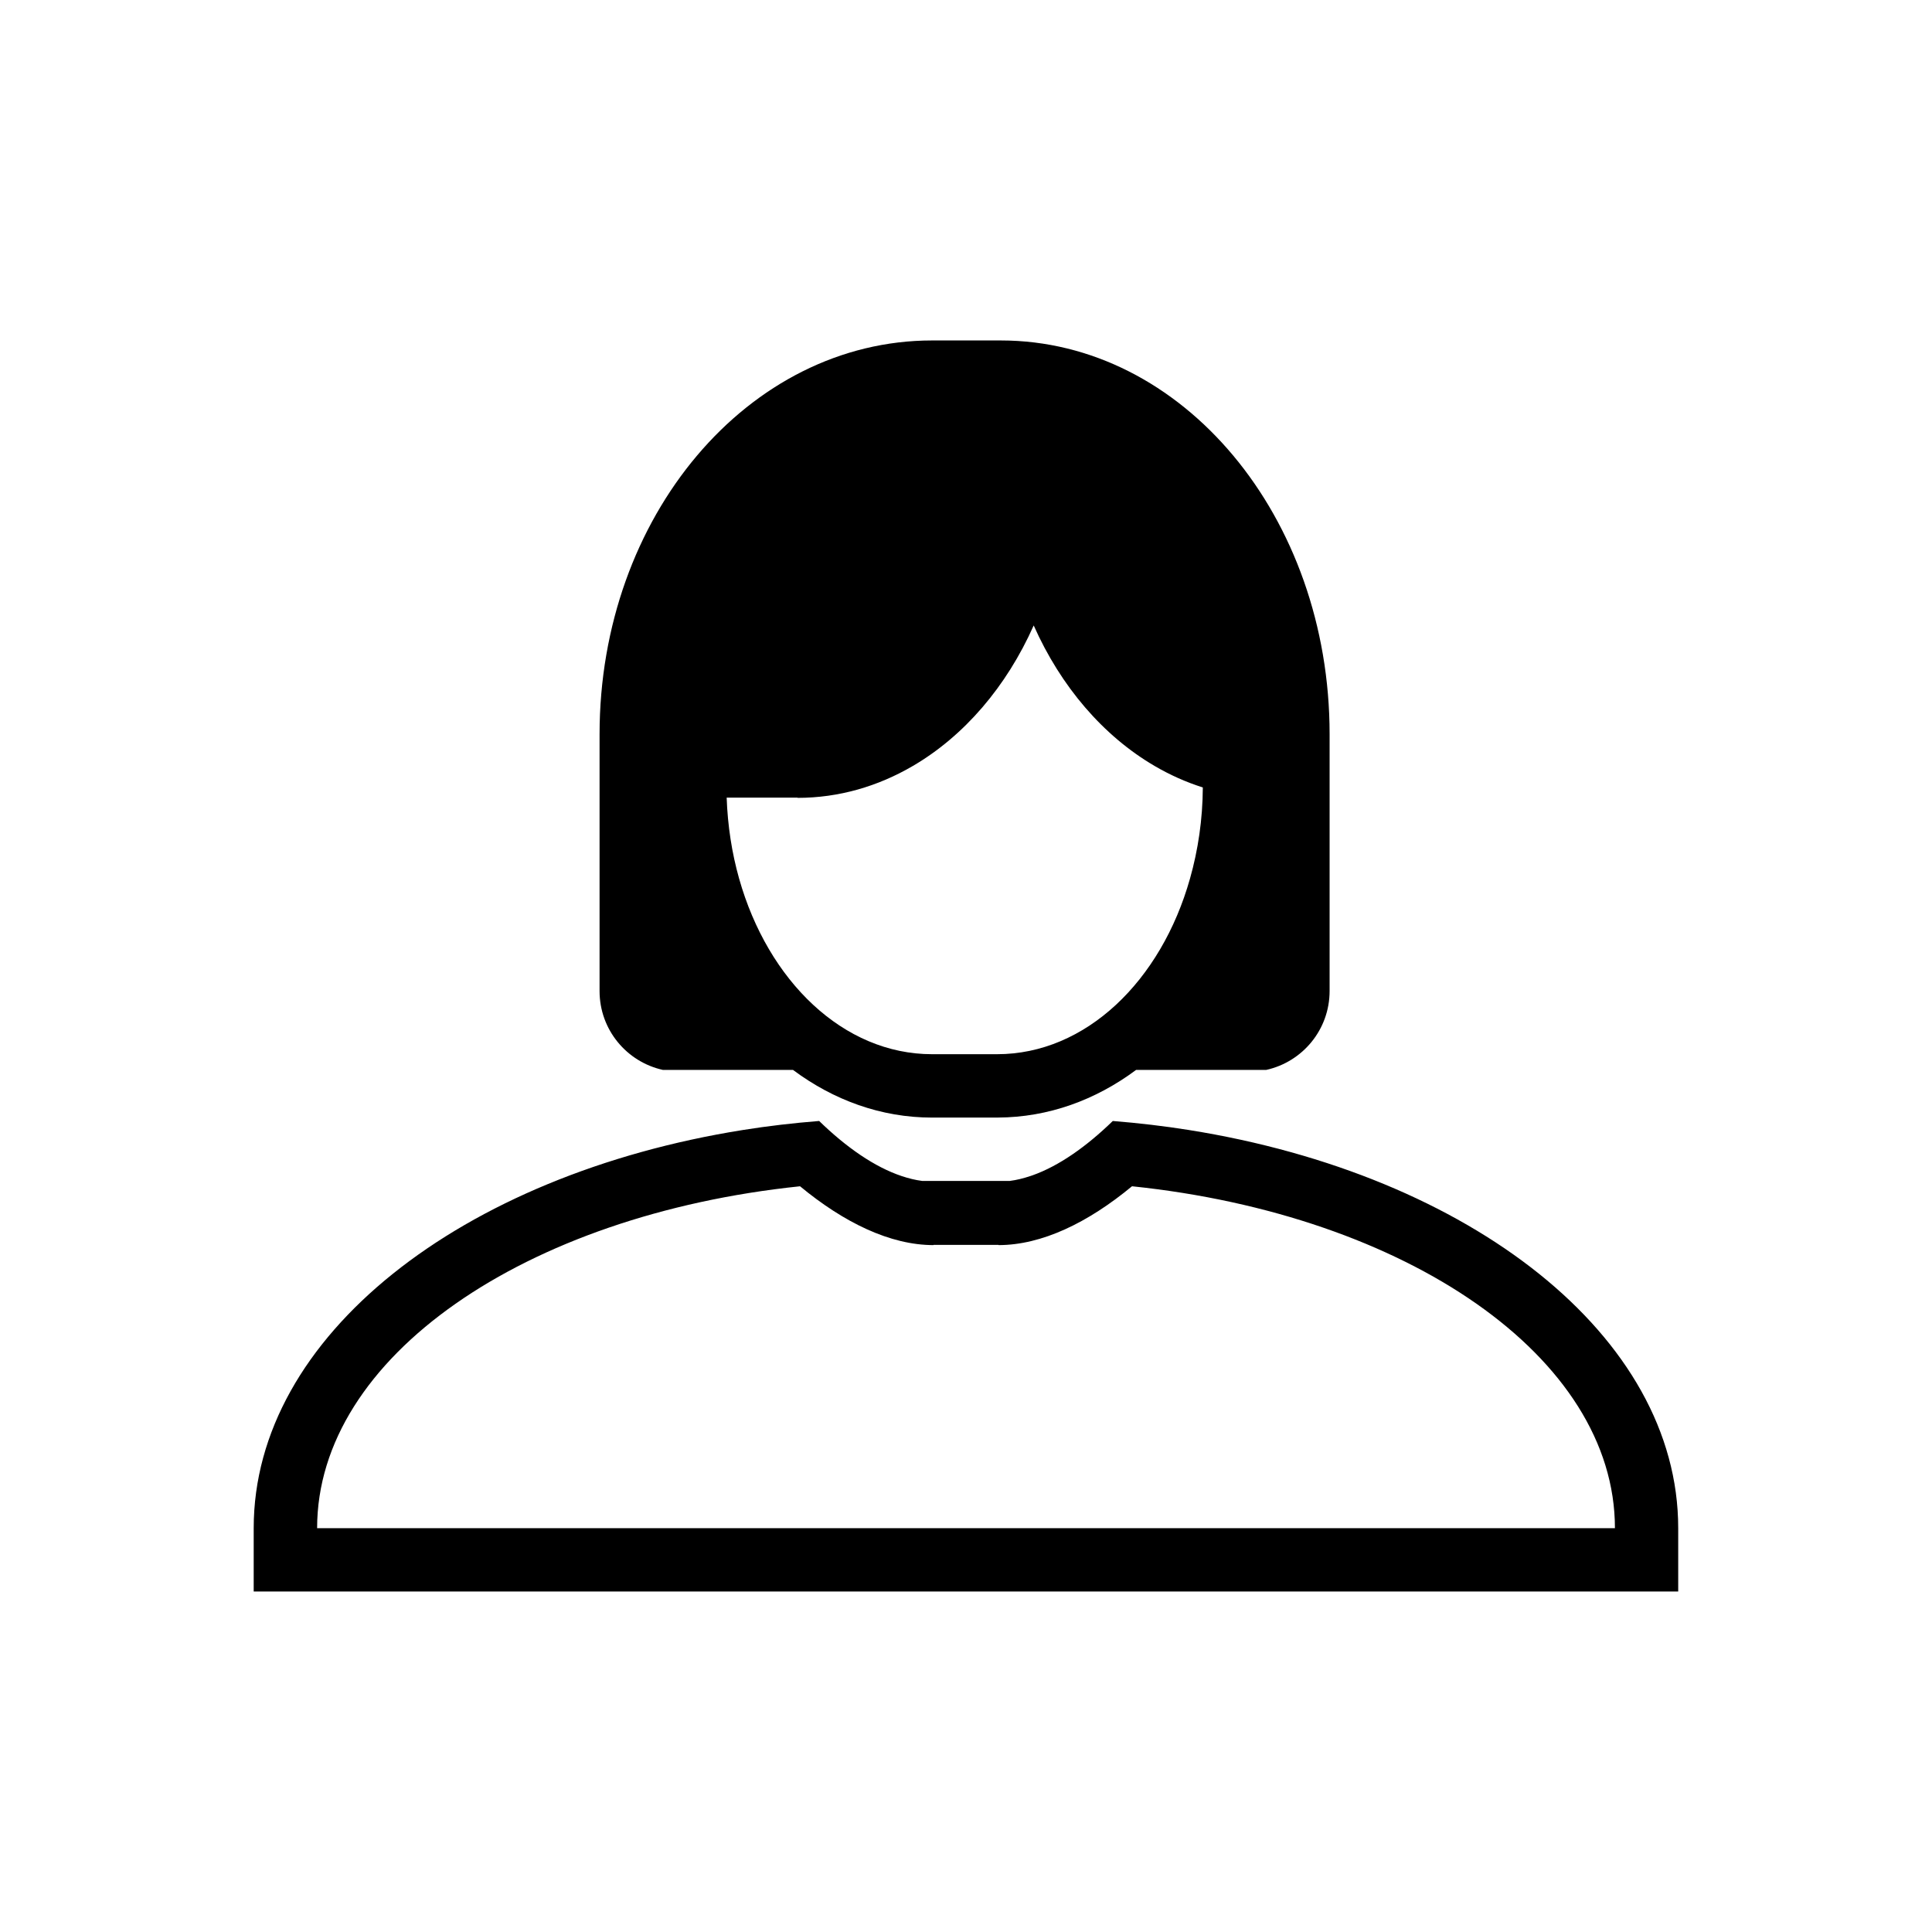
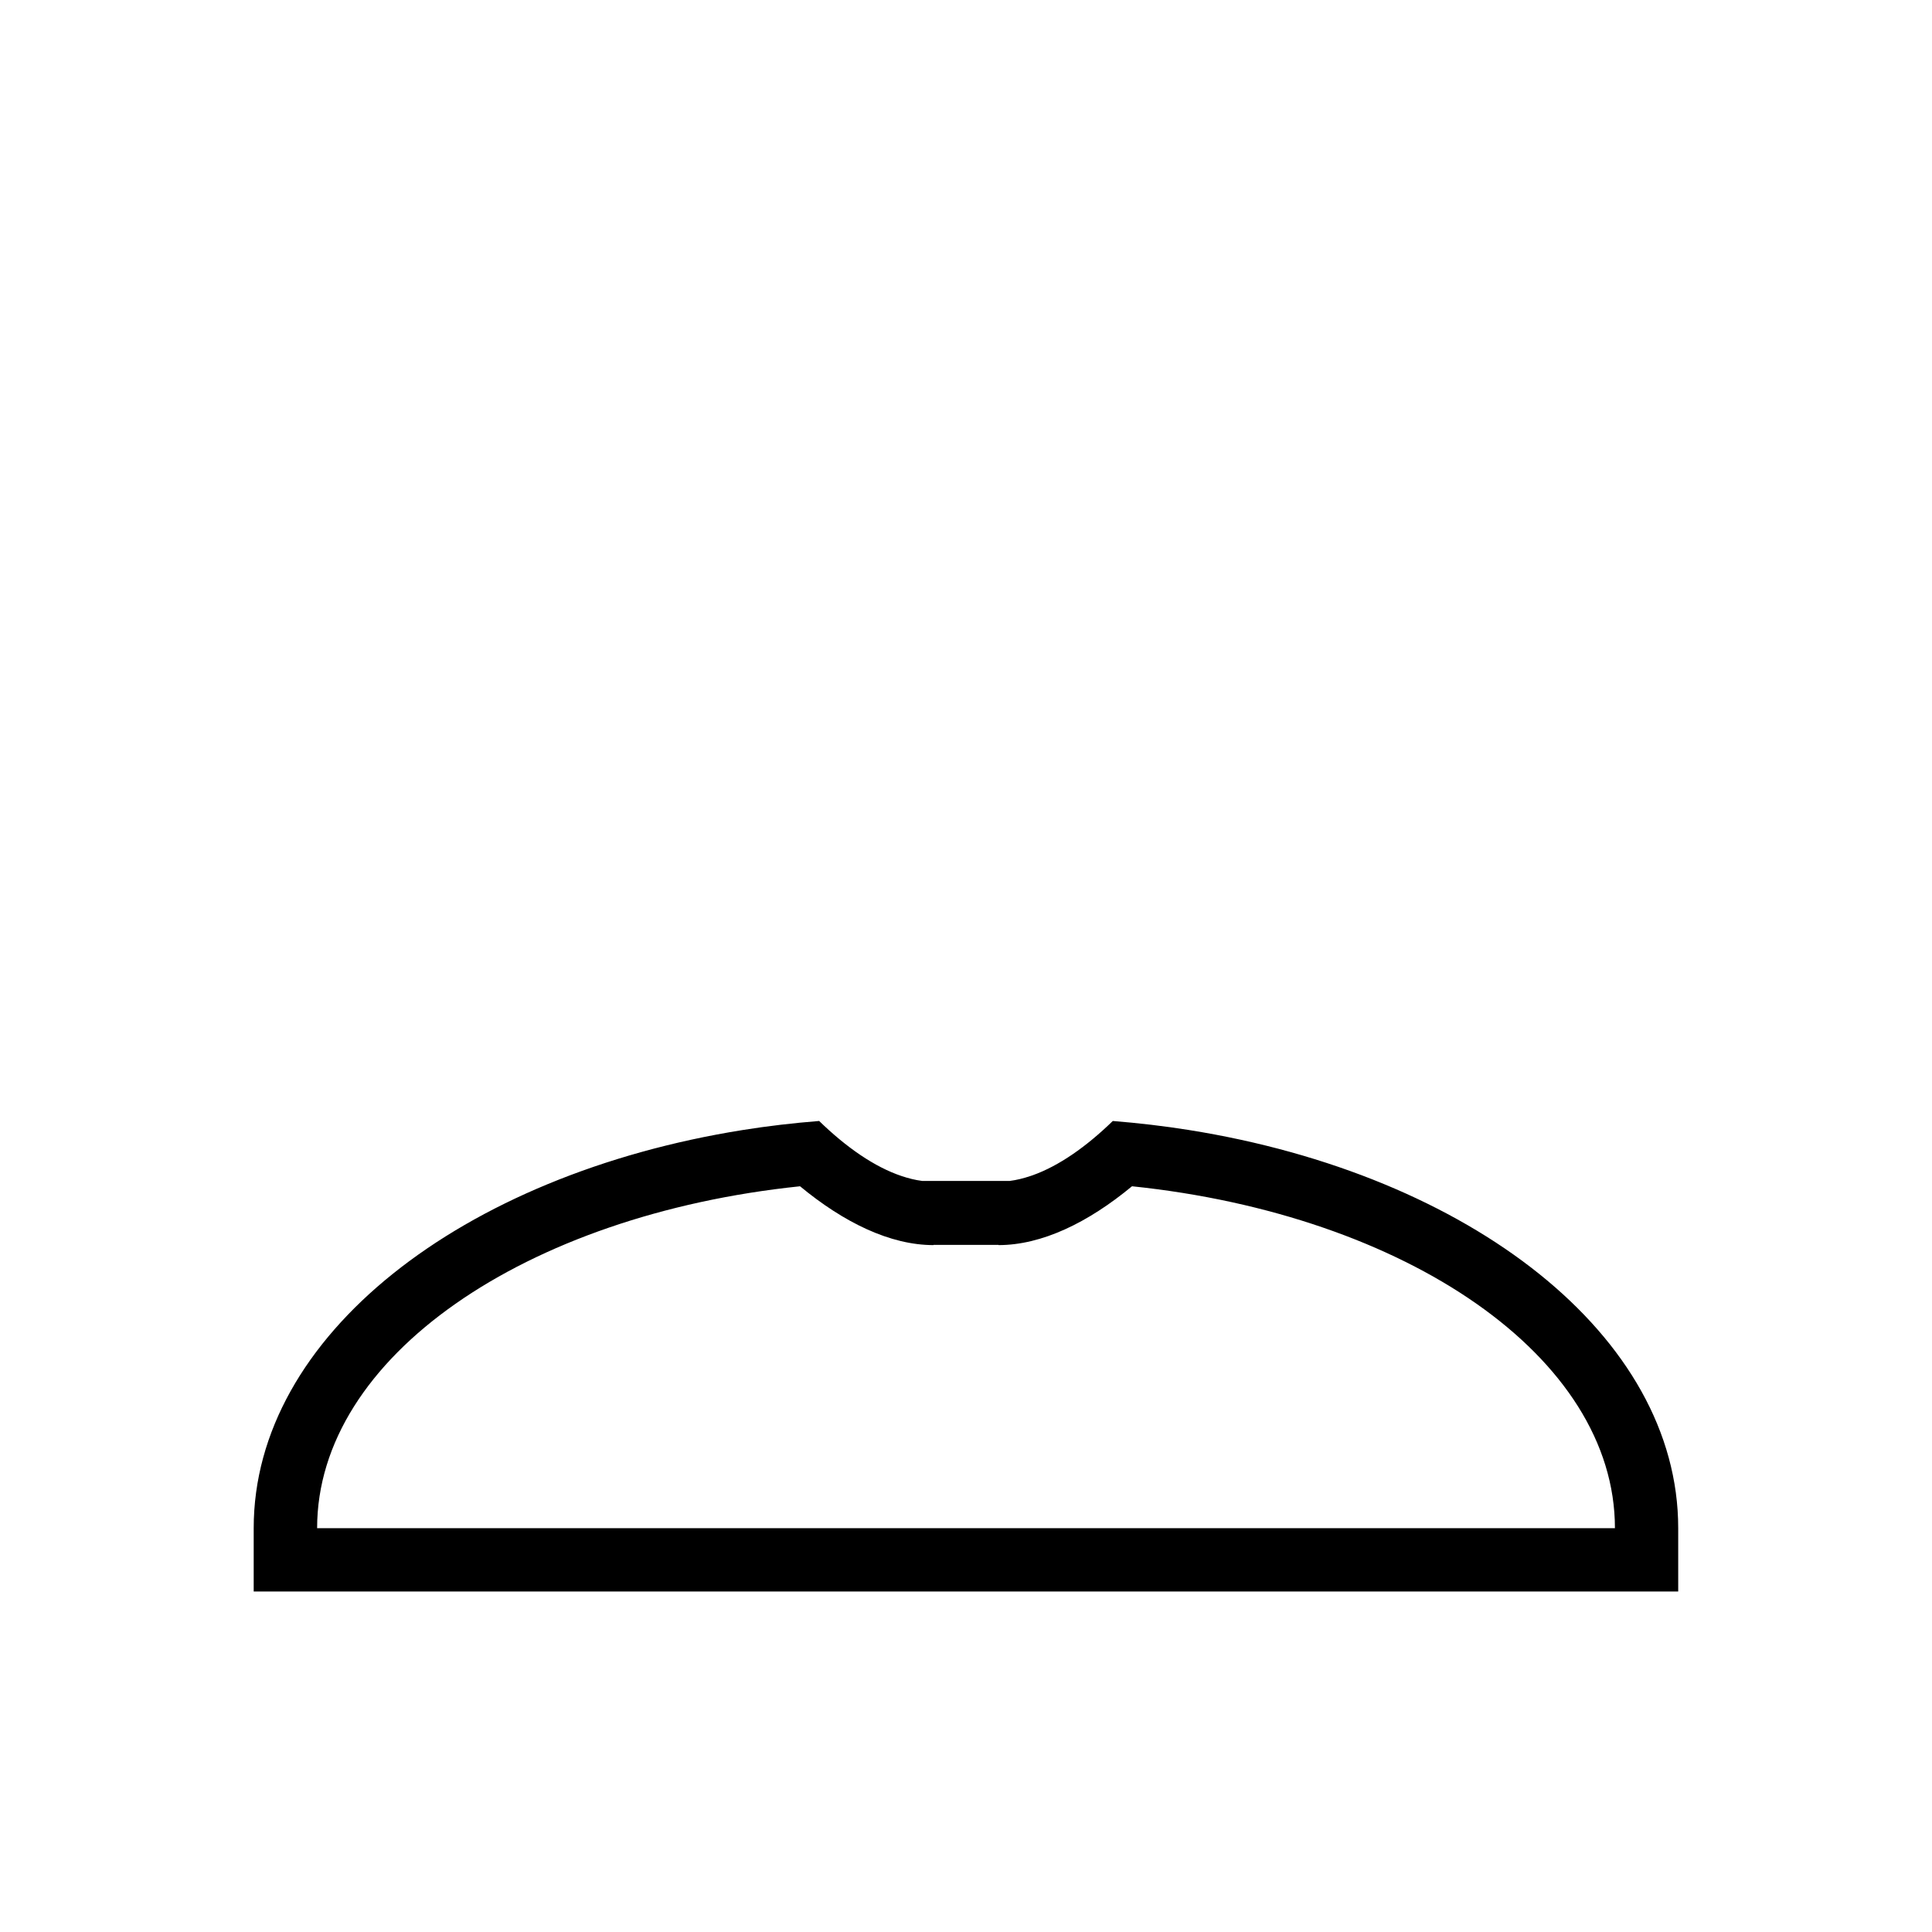
<svg xmlns="http://www.w3.org/2000/svg" fill="#000000" width="800px" height="800px" version="1.1" viewBox="144 144 512 512">
  <g>
-     <path d="m417.63 440.16h-0.633c0.207 0 0.418 0.012 0.633 0.012z" />
    <path d="m459.06 443.46c-6.574-1.047-13.305-1.836-20.16-2.387-7.008 6.812-14.281 11.914-21.27 14.398-0.207 0.074-0.418 0.145-0.633 0.211-1.816 0.609-3.613 1.047-5.379 1.273h-23.254c-1.762-0.227-3.559-0.664-5.379-1.273-7.18-2.394-14.68-7.594-21.902-14.613-6.852 0.551-13.586 1.332-20.16 2.383-74.559 11.875-129.69 54.574-129.69 105.52v16.793h377.51v-16.793c0.008-50.938-55.125-93.637-129.68-105.51zm-231.02 105.52c0-45.398 55.219-83.031 127.98-90.605 11.629 9.621 23.891 15.59 35.379 15.59v-0.059h17.215v0.059c11.488 0 23.75-5.965 35.379-15.594 72.754 7.574 127.98 45.211 127.98 90.609z" />
-     <path d="m319.68 427.54 34.48 0.004c10.75 8.012 23.355 12.629 36.855 12.629h17.215c0.07 0 0.137-0.008 0.207-0.008 13.41-0.055 25.941-4.66 36.633-12.621l34.496-0.008c9.605-2.121 16.793-10.66 16.793-20.914v-68.047c0-57.676-38.977-104.35-87.148-104.35h-18.191c-48.711 0-88.129 46.672-88.129 104.35v68.047c-0.008 10.254 7.18 18.793 16.789 20.918zm35.668-72.164v0.066c10.949 0 21.316-3.039 30.586-8.465 13.594-7.949 24.812-21.031 32.008-37.227 7.199 16.199 18.422 29.273 32.02 37.227 4.066 2.379 8.34 4.297 12.797 5.703-0.039 8.484-1.258 16.59-3.387 24.125-7.66 27.18-27.625 46.57-51.145 46.57h-17.215c-23.52 0-43.48-19.391-51.148-46.566-1.898-6.727-3.027-13.926-3.289-21.434z" />
  </g>
</svg>